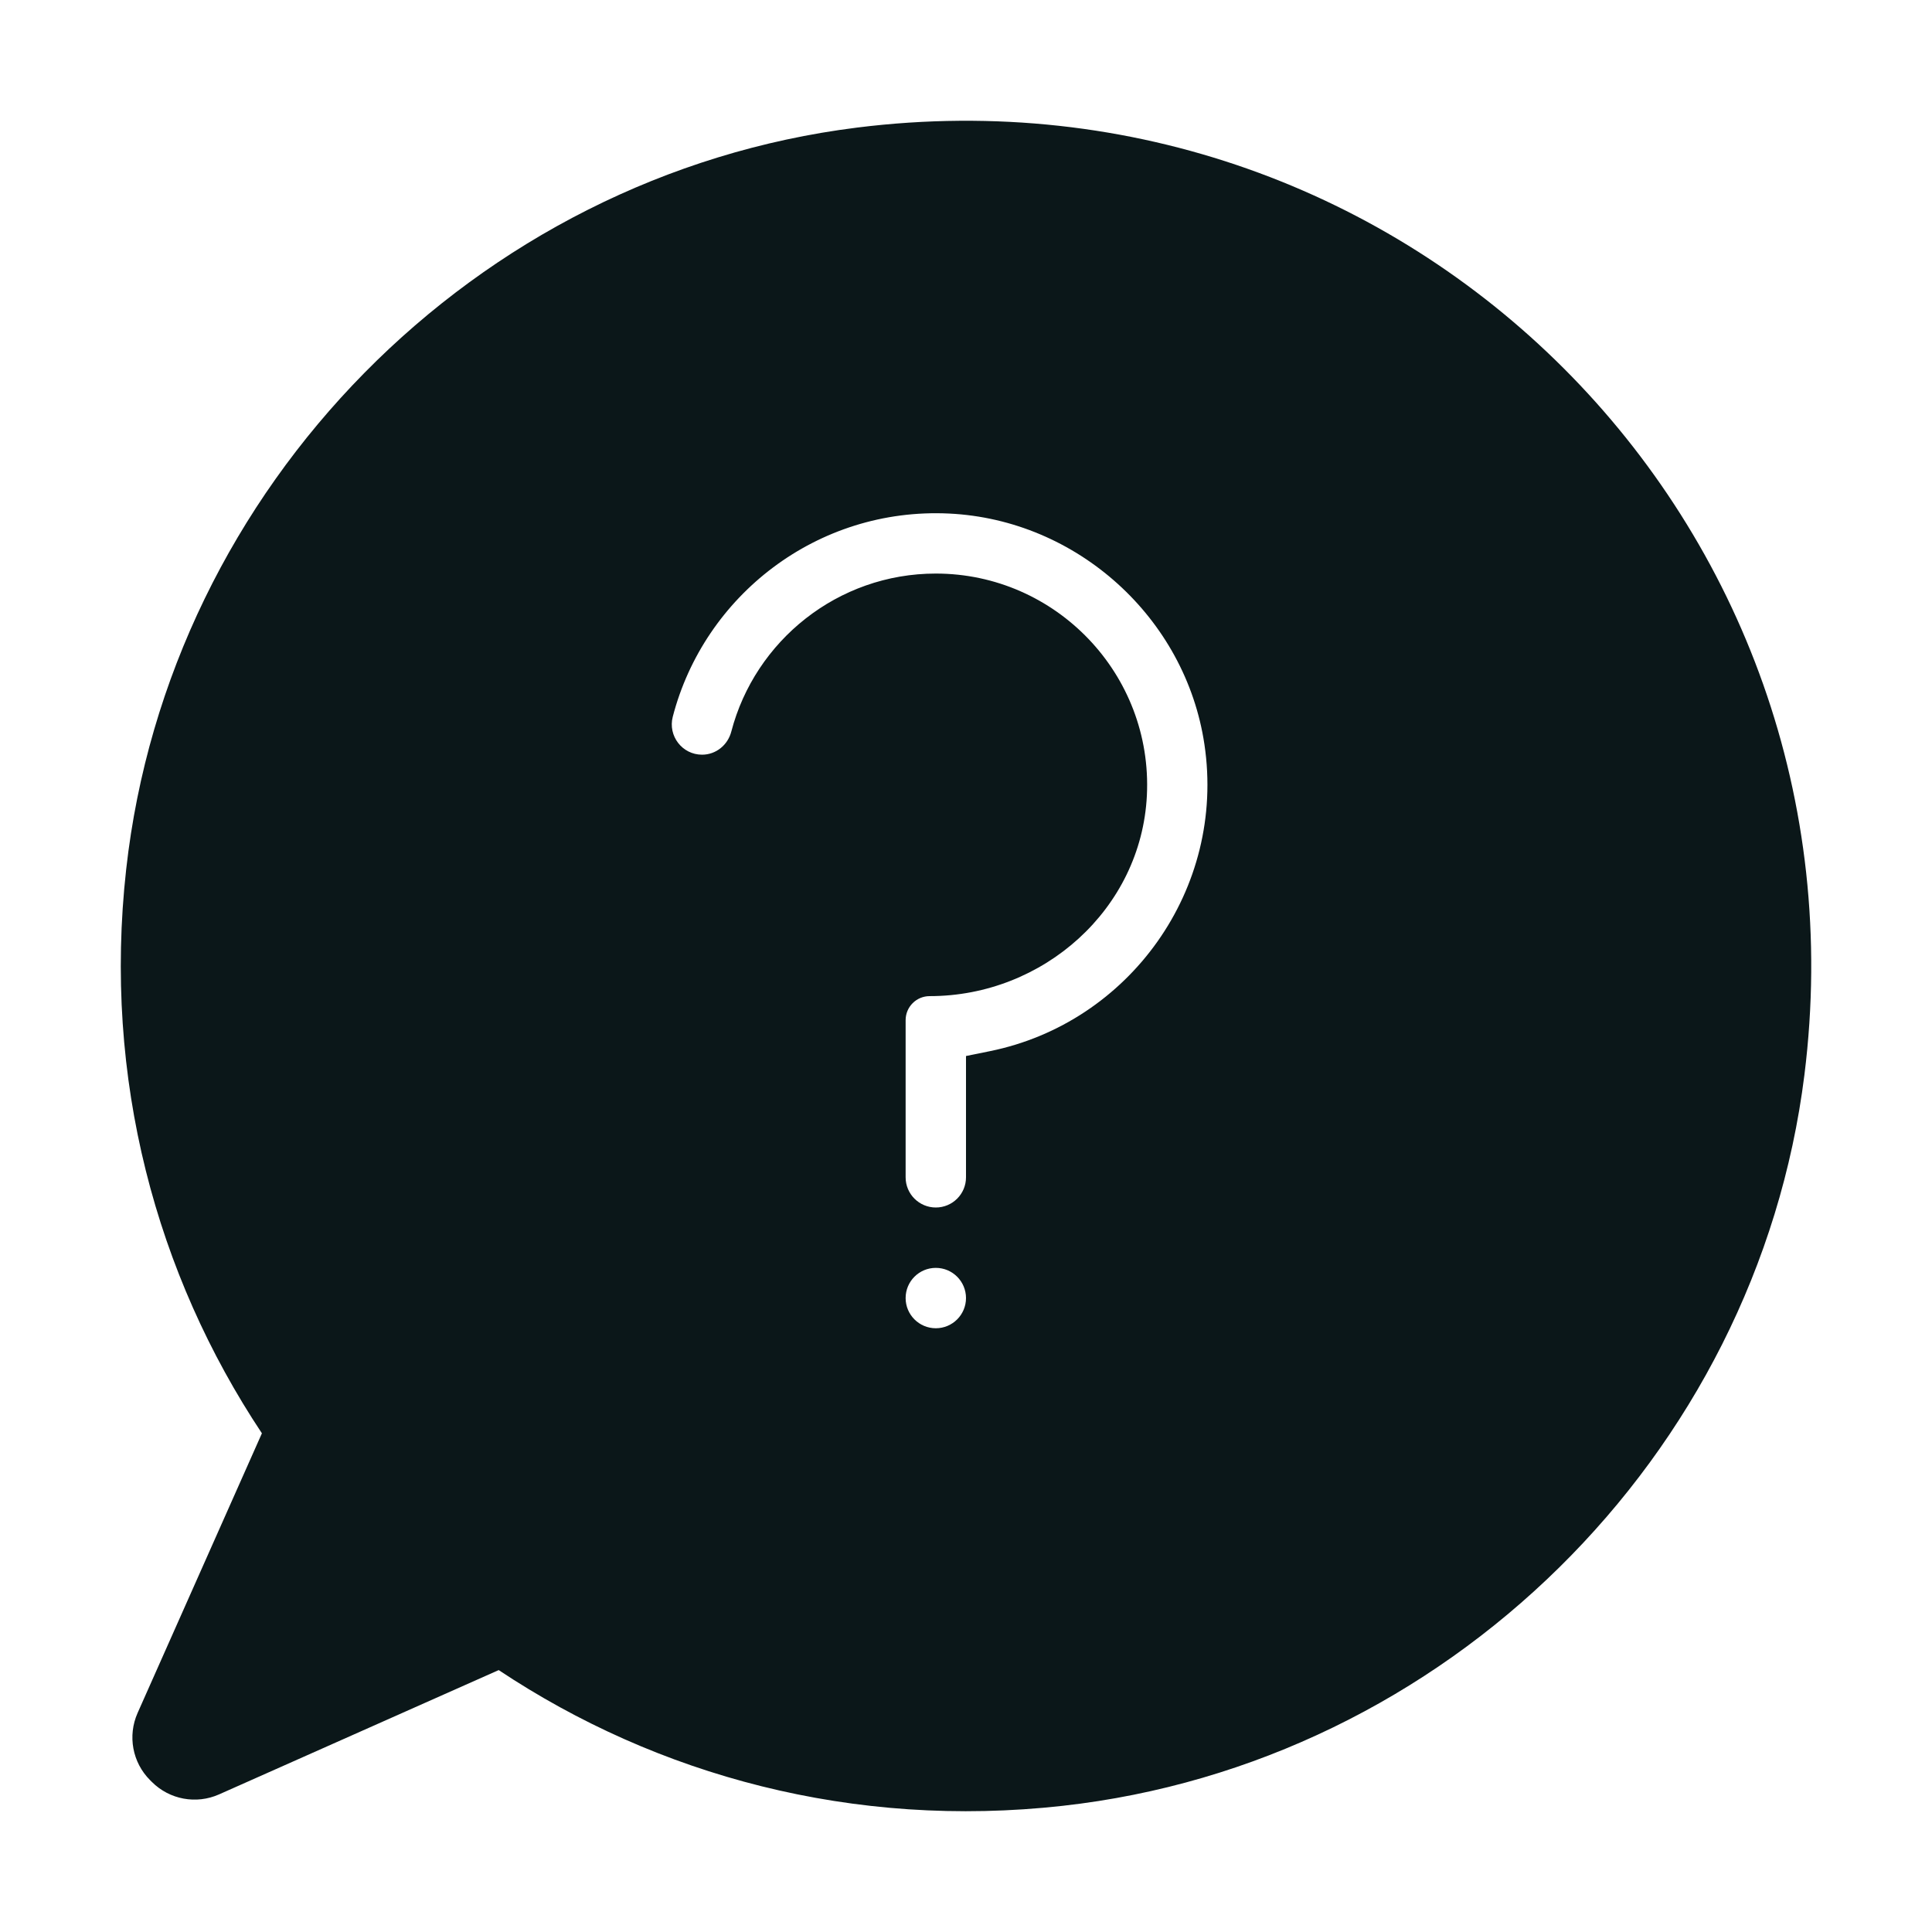
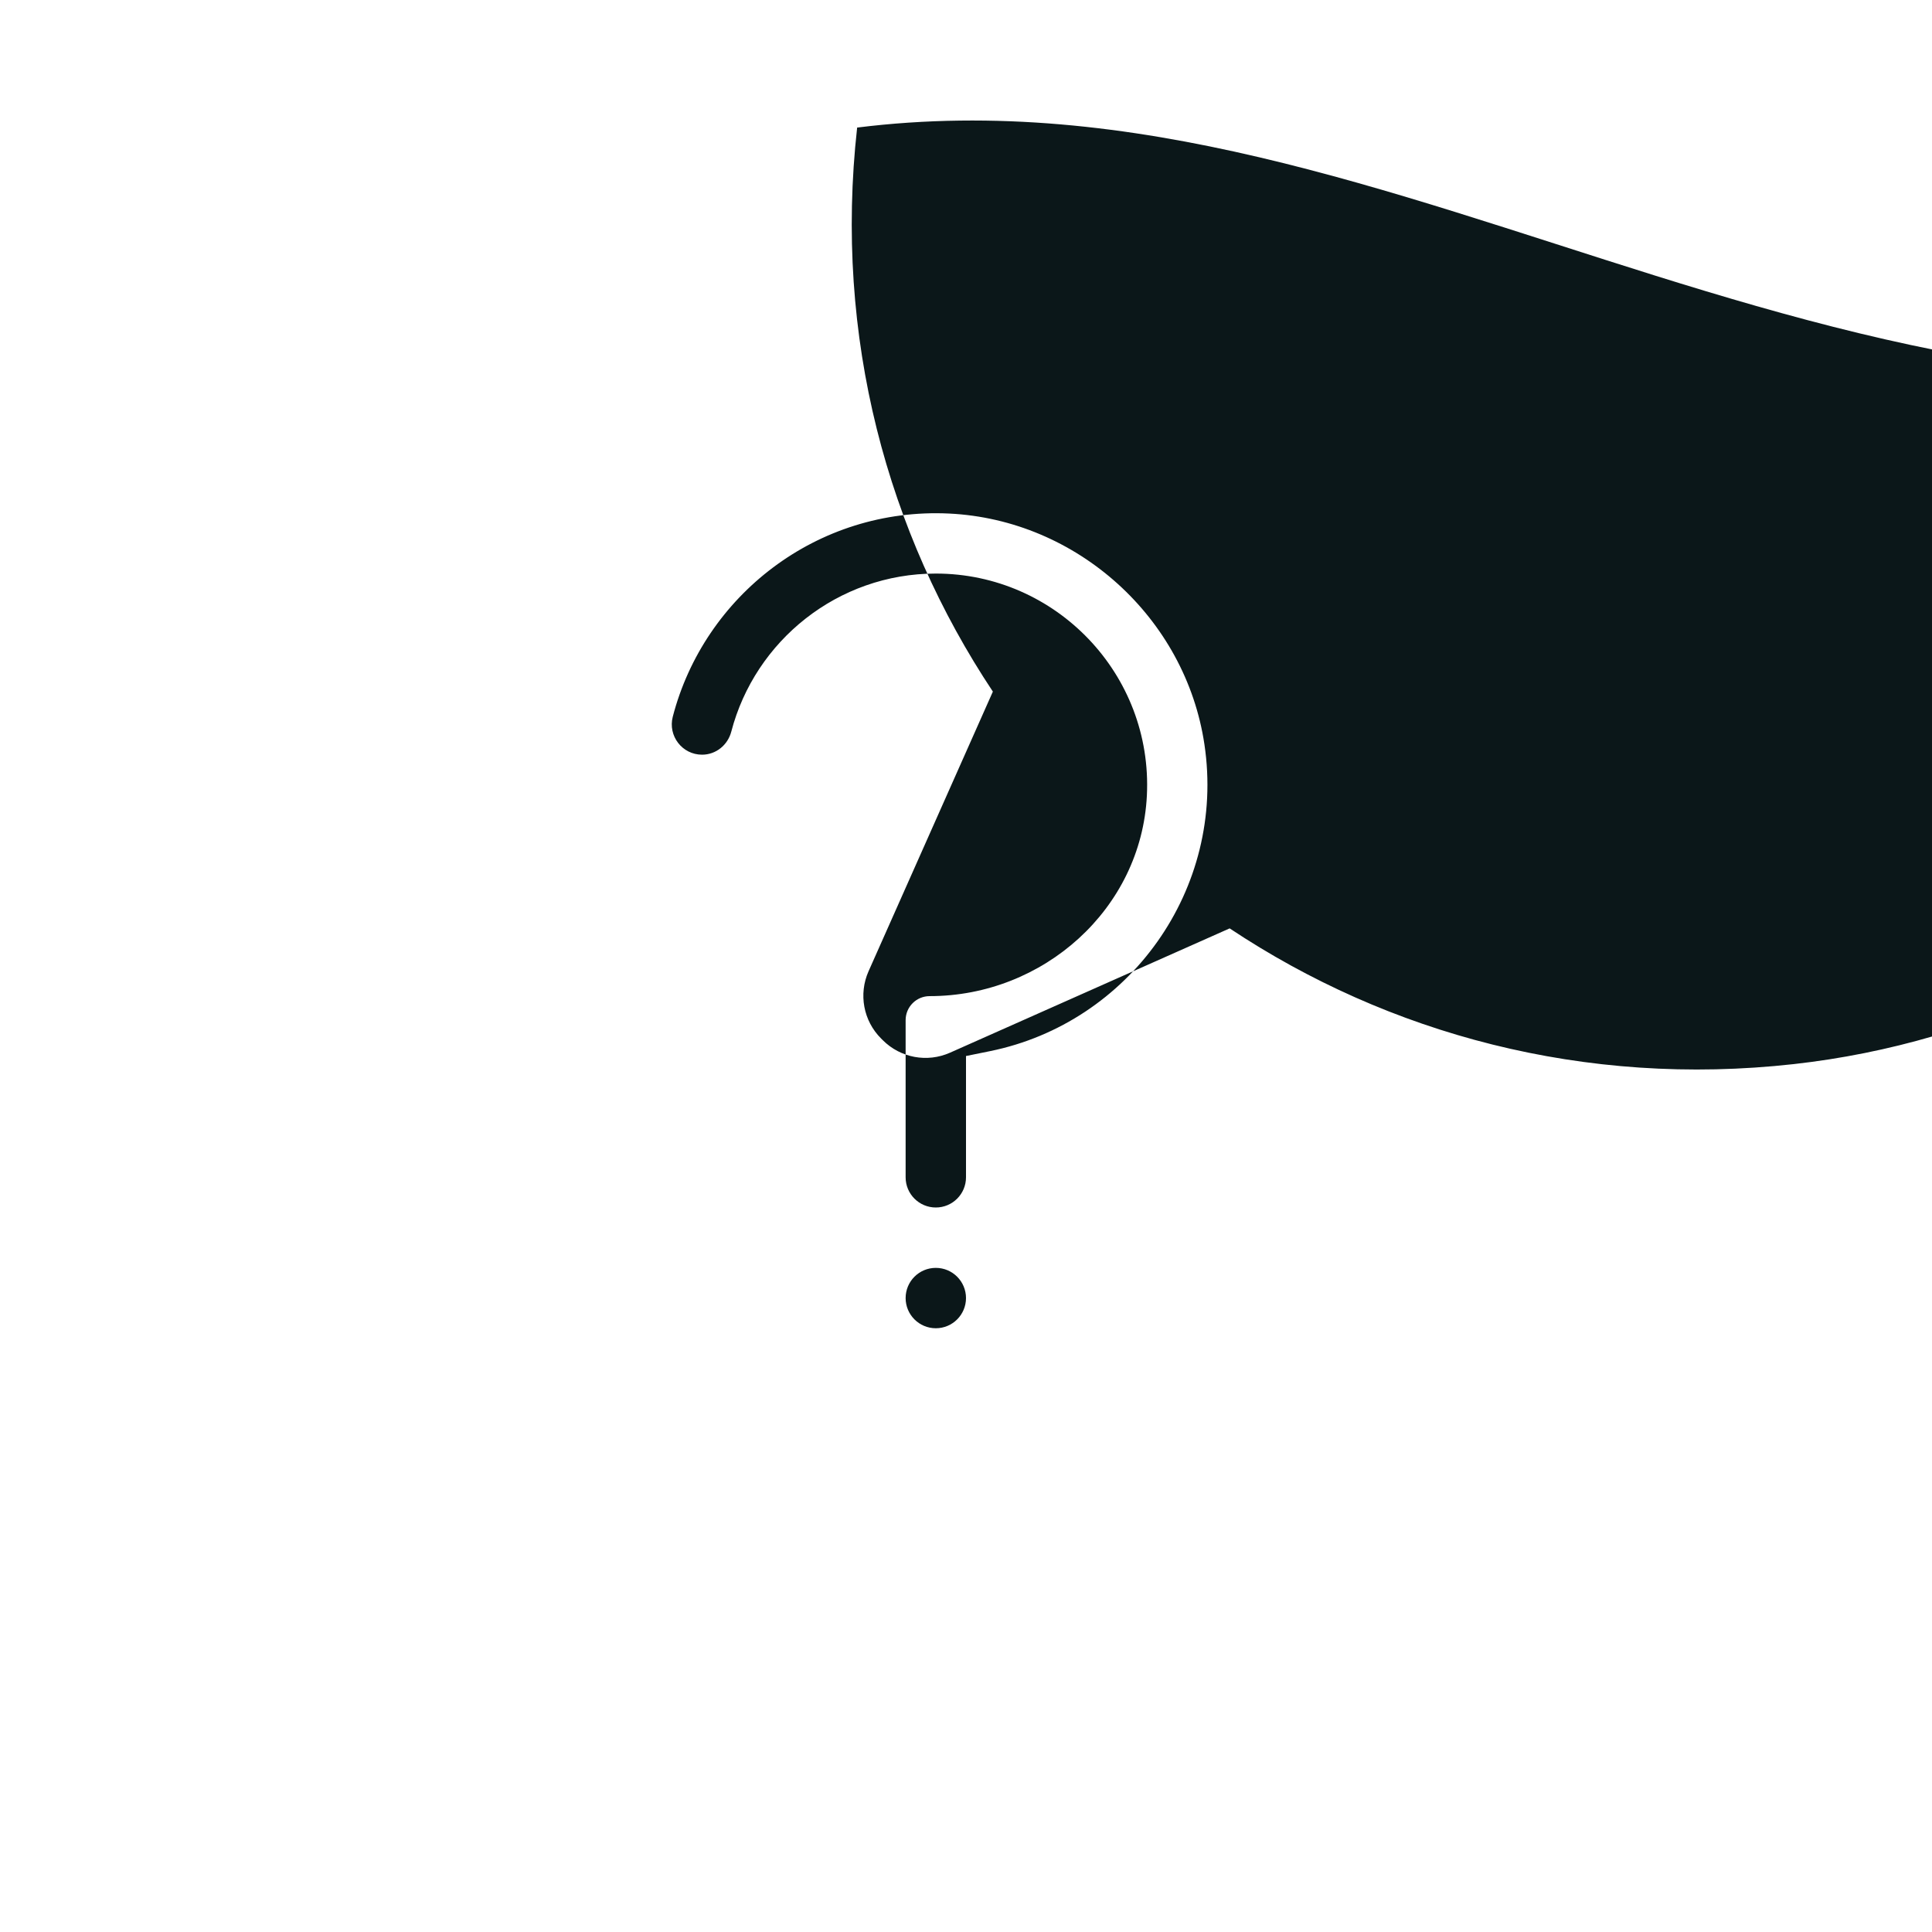
<svg xmlns="http://www.w3.org/2000/svg" version="1.1" id="Uploaded to svgrepo.com" width="800px" height="800px" viewBox="0 0 32 32" xml:space="preserve">
  <style type="text/css">
	.stone_een{fill:#0B1719;}
</style>
-   <path class="stone_een" d="M14.197,2.113C7.871,2.903,2.796,8.062,2.09,14.398c-0.387,3.47,0.502,6.716,2.248,9.342l-2.059,4.632  c-0.168,0.378-0.086,0.821,0.207,1.113l0.029,0.029c0.293,0.293,0.735,0.375,1.113,0.207l4.632-2.059  c2.626,1.747,5.872,2.635,9.342,2.248c6.336-0.706,11.495-5.782,12.285-12.108C31.029,8.658,23.342,0.971,14.197,2.113z M15,21.5  L15,21.5c0-0.277,0.224-0.5,0.5-0.5H15.5c0.276,0,0.5,0.224,0.5,0.5V21.5c0,0.276-0.224,0.5-0.5,0.5H15.5  C15.224,22,15,21.776,15,21.5z M15,19.5v-2.603c0-0.22,0.178-0.398,0.398-0.398h0.001c1.882,0,3.504-1.443,3.597-3.323  C19.095,11.167,17.488,9.5,15.5,9.5c-1.624,0-2.994,1.113-3.387,2.616c-0.058,0.224-0.254,0.384-0.485,0.384h0  c-0.328,0-0.567-0.311-0.485-0.628c0.52-2.005,2.39-3.471,4.577-3.366c2.119,0.102,3.916,1.725,4.229,3.823  c0.358,2.401-1.247,4.612-3.55,5.081L16,17.491V19.5c0,0.276-0.224,0.5-0.5,0.5H15.5C15.224,20,15,19.776,15,19.5z" />
+   <path class="stone_een" d="M14.197,2.113c-0.387,3.47,0.502,6.716,2.248,9.342l-2.059,4.632  c-0.168,0.378-0.086,0.821,0.207,1.113l0.029,0.029c0.293,0.293,0.735,0.375,1.113,0.207l4.632-2.059  c2.626,1.747,5.872,2.635,9.342,2.248c6.336-0.706,11.495-5.782,12.285-12.108C31.029,8.658,23.342,0.971,14.197,2.113z M15,21.5  L15,21.5c0-0.277,0.224-0.5,0.5-0.5H15.5c0.276,0,0.5,0.224,0.5,0.5V21.5c0,0.276-0.224,0.5-0.5,0.5H15.5  C15.224,22,15,21.776,15,21.5z M15,19.5v-2.603c0-0.22,0.178-0.398,0.398-0.398h0.001c1.882,0,3.504-1.443,3.597-3.323  C19.095,11.167,17.488,9.5,15.5,9.5c-1.624,0-2.994,1.113-3.387,2.616c-0.058,0.224-0.254,0.384-0.485,0.384h0  c-0.328,0-0.567-0.311-0.485-0.628c0.52-2.005,2.39-3.471,4.577-3.366c2.119,0.102,3.916,1.725,4.229,3.823  c0.358,2.401-1.247,4.612-3.55,5.081L16,17.491V19.5c0,0.276-0.224,0.5-0.5,0.5H15.5C15.224,20,15,19.776,15,19.5z" />
</svg>